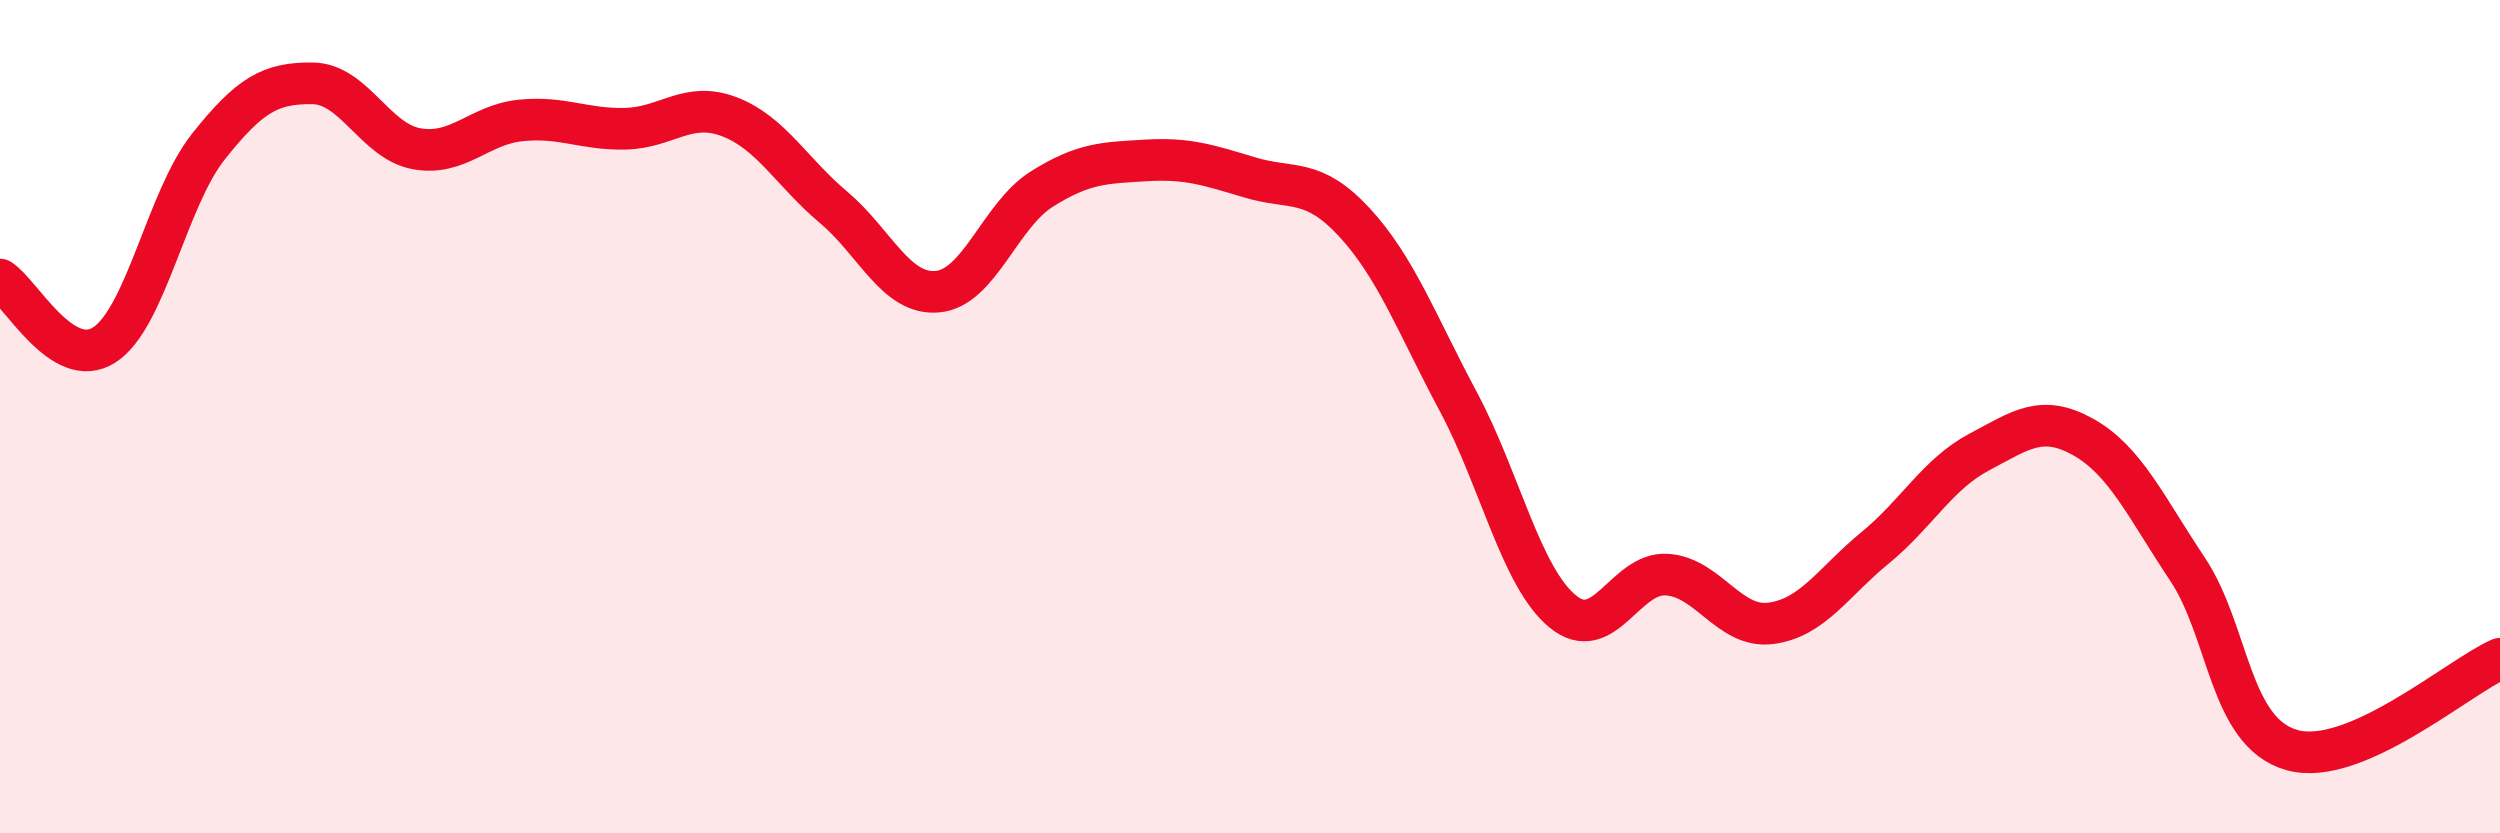
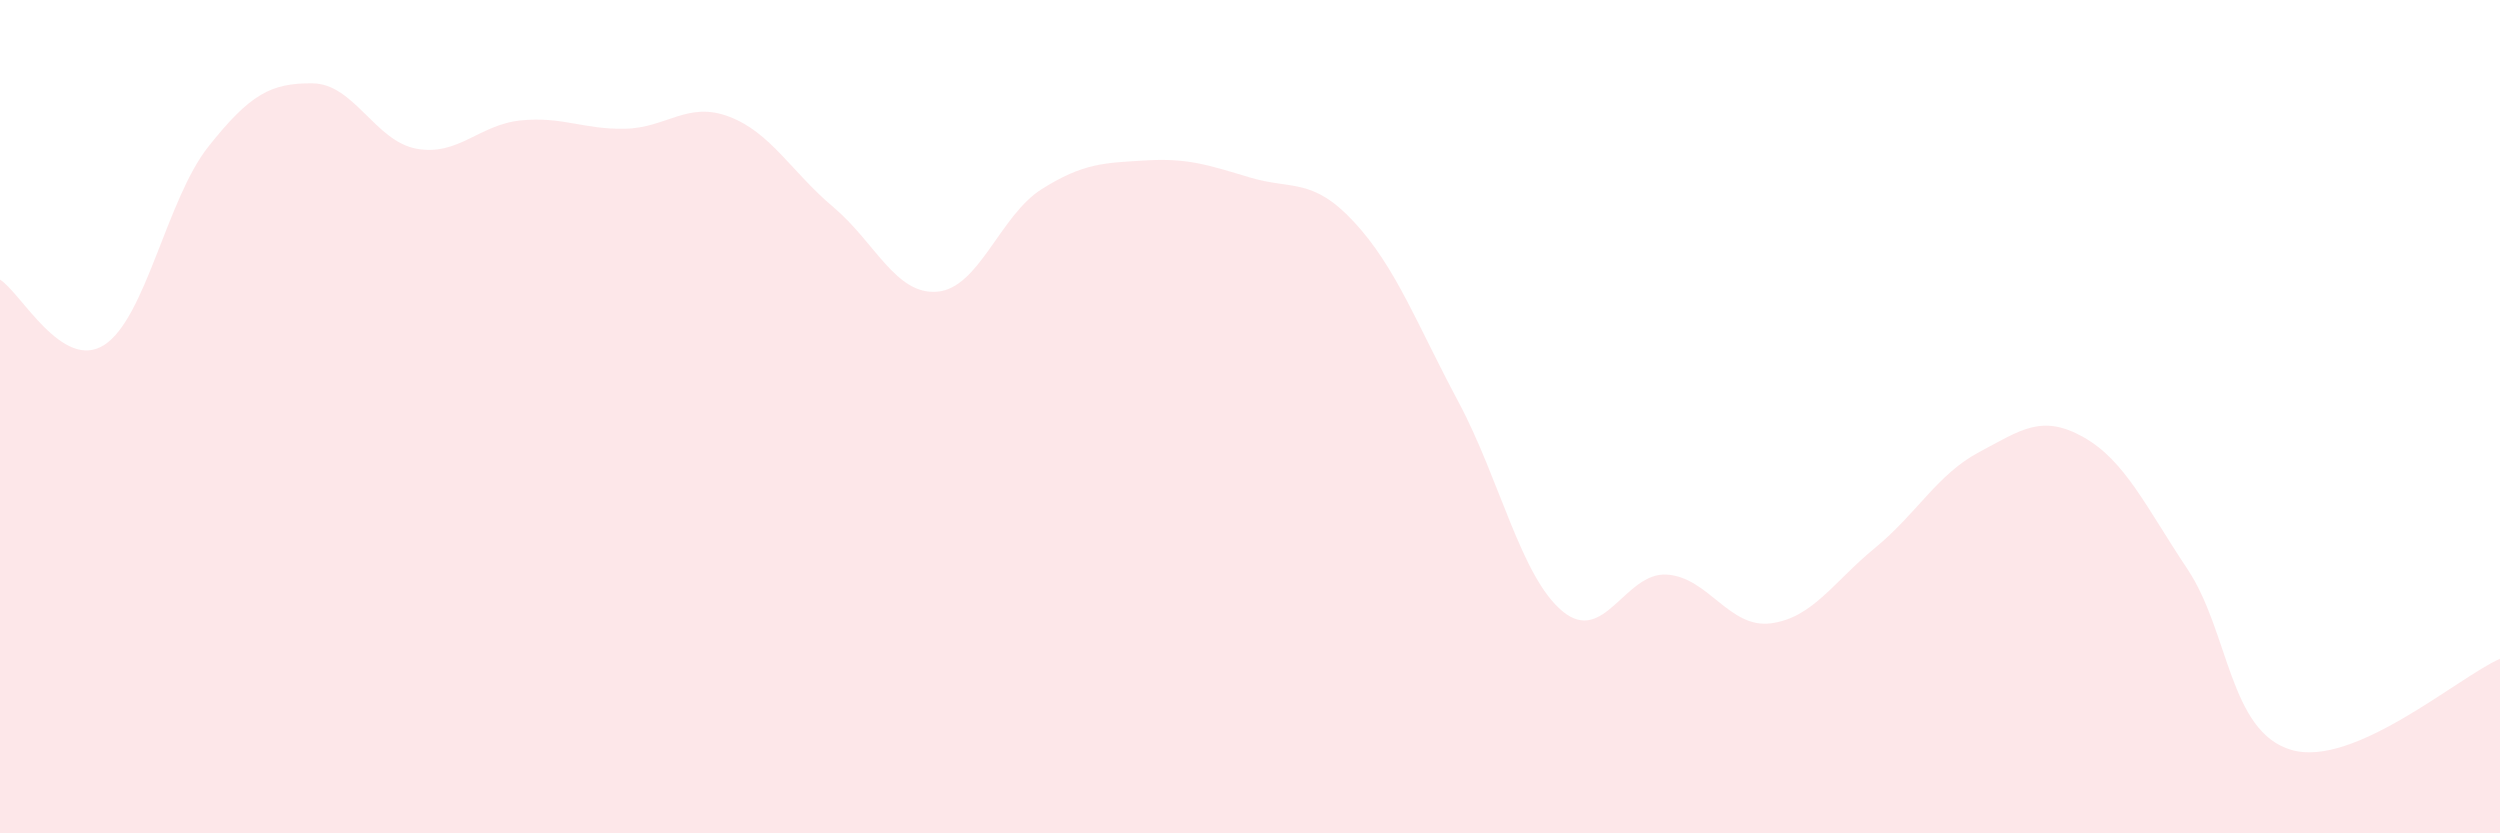
<svg xmlns="http://www.w3.org/2000/svg" width="60" height="20" viewBox="0 0 60 20">
  <path d="M 0,6.71 C 0.5,7.02 1.5,8.92 2.5,8.28 C 3.5,7.64 4,4.78 5,3.52 C 6,2.26 6.5,1.99 7.5,2 C 8.5,2.01 9,3.39 10,3.57 C 11,3.75 11.5,2.99 12.5,2.89 C 13.5,2.79 14,3.11 15,3.09 C 16,3.07 16.5,2.42 17.5,2.8 C 18.5,3.18 19,4.13 20,4.97 C 21,5.81 21.5,7.09 22.5,7 C 23.5,6.91 24,5.17 25,4.54 C 26,3.91 26.5,3.91 27.5,3.85 C 28.5,3.79 29,3.96 30,4.26 C 31,4.56 31.5,4.25 32.5,5.33 C 33.5,6.41 34,7.77 35,9.64 C 36,11.51 36.5,13.84 37.5,14.67 C 38.5,15.5 39,13.73 40,13.79 C 41,13.85 41.5,15.09 42.5,14.96 C 43.5,14.83 44,13.97 45,13.15 C 46,12.33 46.5,11.38 47.5,10.85 C 48.5,10.32 49,9.93 50,10.49 C 51,11.05 51.5,12.16 52.5,13.66 C 53.5,15.16 53.5,17.57 55,18 C 56.5,18.43 59,16.25 60,15.81L60 20L0 20Z" fill="#EB0A25" opacity="0.1" stroke-linecap="round" stroke-linejoin="round" />
-   <path d="M 0,6.71 C 0.5,7.02 1.5,8.92 2.5,8.28 C 3.5,7.64 4,4.78 5,3.52 C 6,2.26 6.5,1.99 7.5,2 C 8.5,2.01 9,3.39 10,3.57 C 11,3.75 11.5,2.99 12.5,2.89 C 13.5,2.79 14,3.11 15,3.09 C 16,3.07 16.5,2.42 17.5,2.8 C 18.5,3.18 19,4.13 20,4.97 C 21,5.81 21.5,7.09 22.5,7 C 23.5,6.91 24,5.17 25,4.54 C 26,3.91 26.5,3.91 27.5,3.85 C 28.5,3.79 29,3.96 30,4.26 C 31,4.56 31.5,4.25 32.5,5.33 C 33.5,6.41 34,7.77 35,9.64 C 36,11.51 36.5,13.84 37.5,14.67 C 38.5,15.5 39,13.73 40,13.79 C 41,13.85 41.5,15.09 42.5,14.96 C 43.5,14.83 44,13.97 45,13.15 C 46,12.33 46.5,11.38 47.5,10.85 C 48.5,10.32 49,9.93 50,10.49 C 51,11.05 51.5,12.16 52.5,13.66 C 53.5,15.16 53.5,17.57 55,18 C 56.5,18.43 59,16.25 60,15.81" stroke="#EB0A25" stroke-width="1" fill="none" stroke-linecap="round" stroke-linejoin="round" />
</svg>